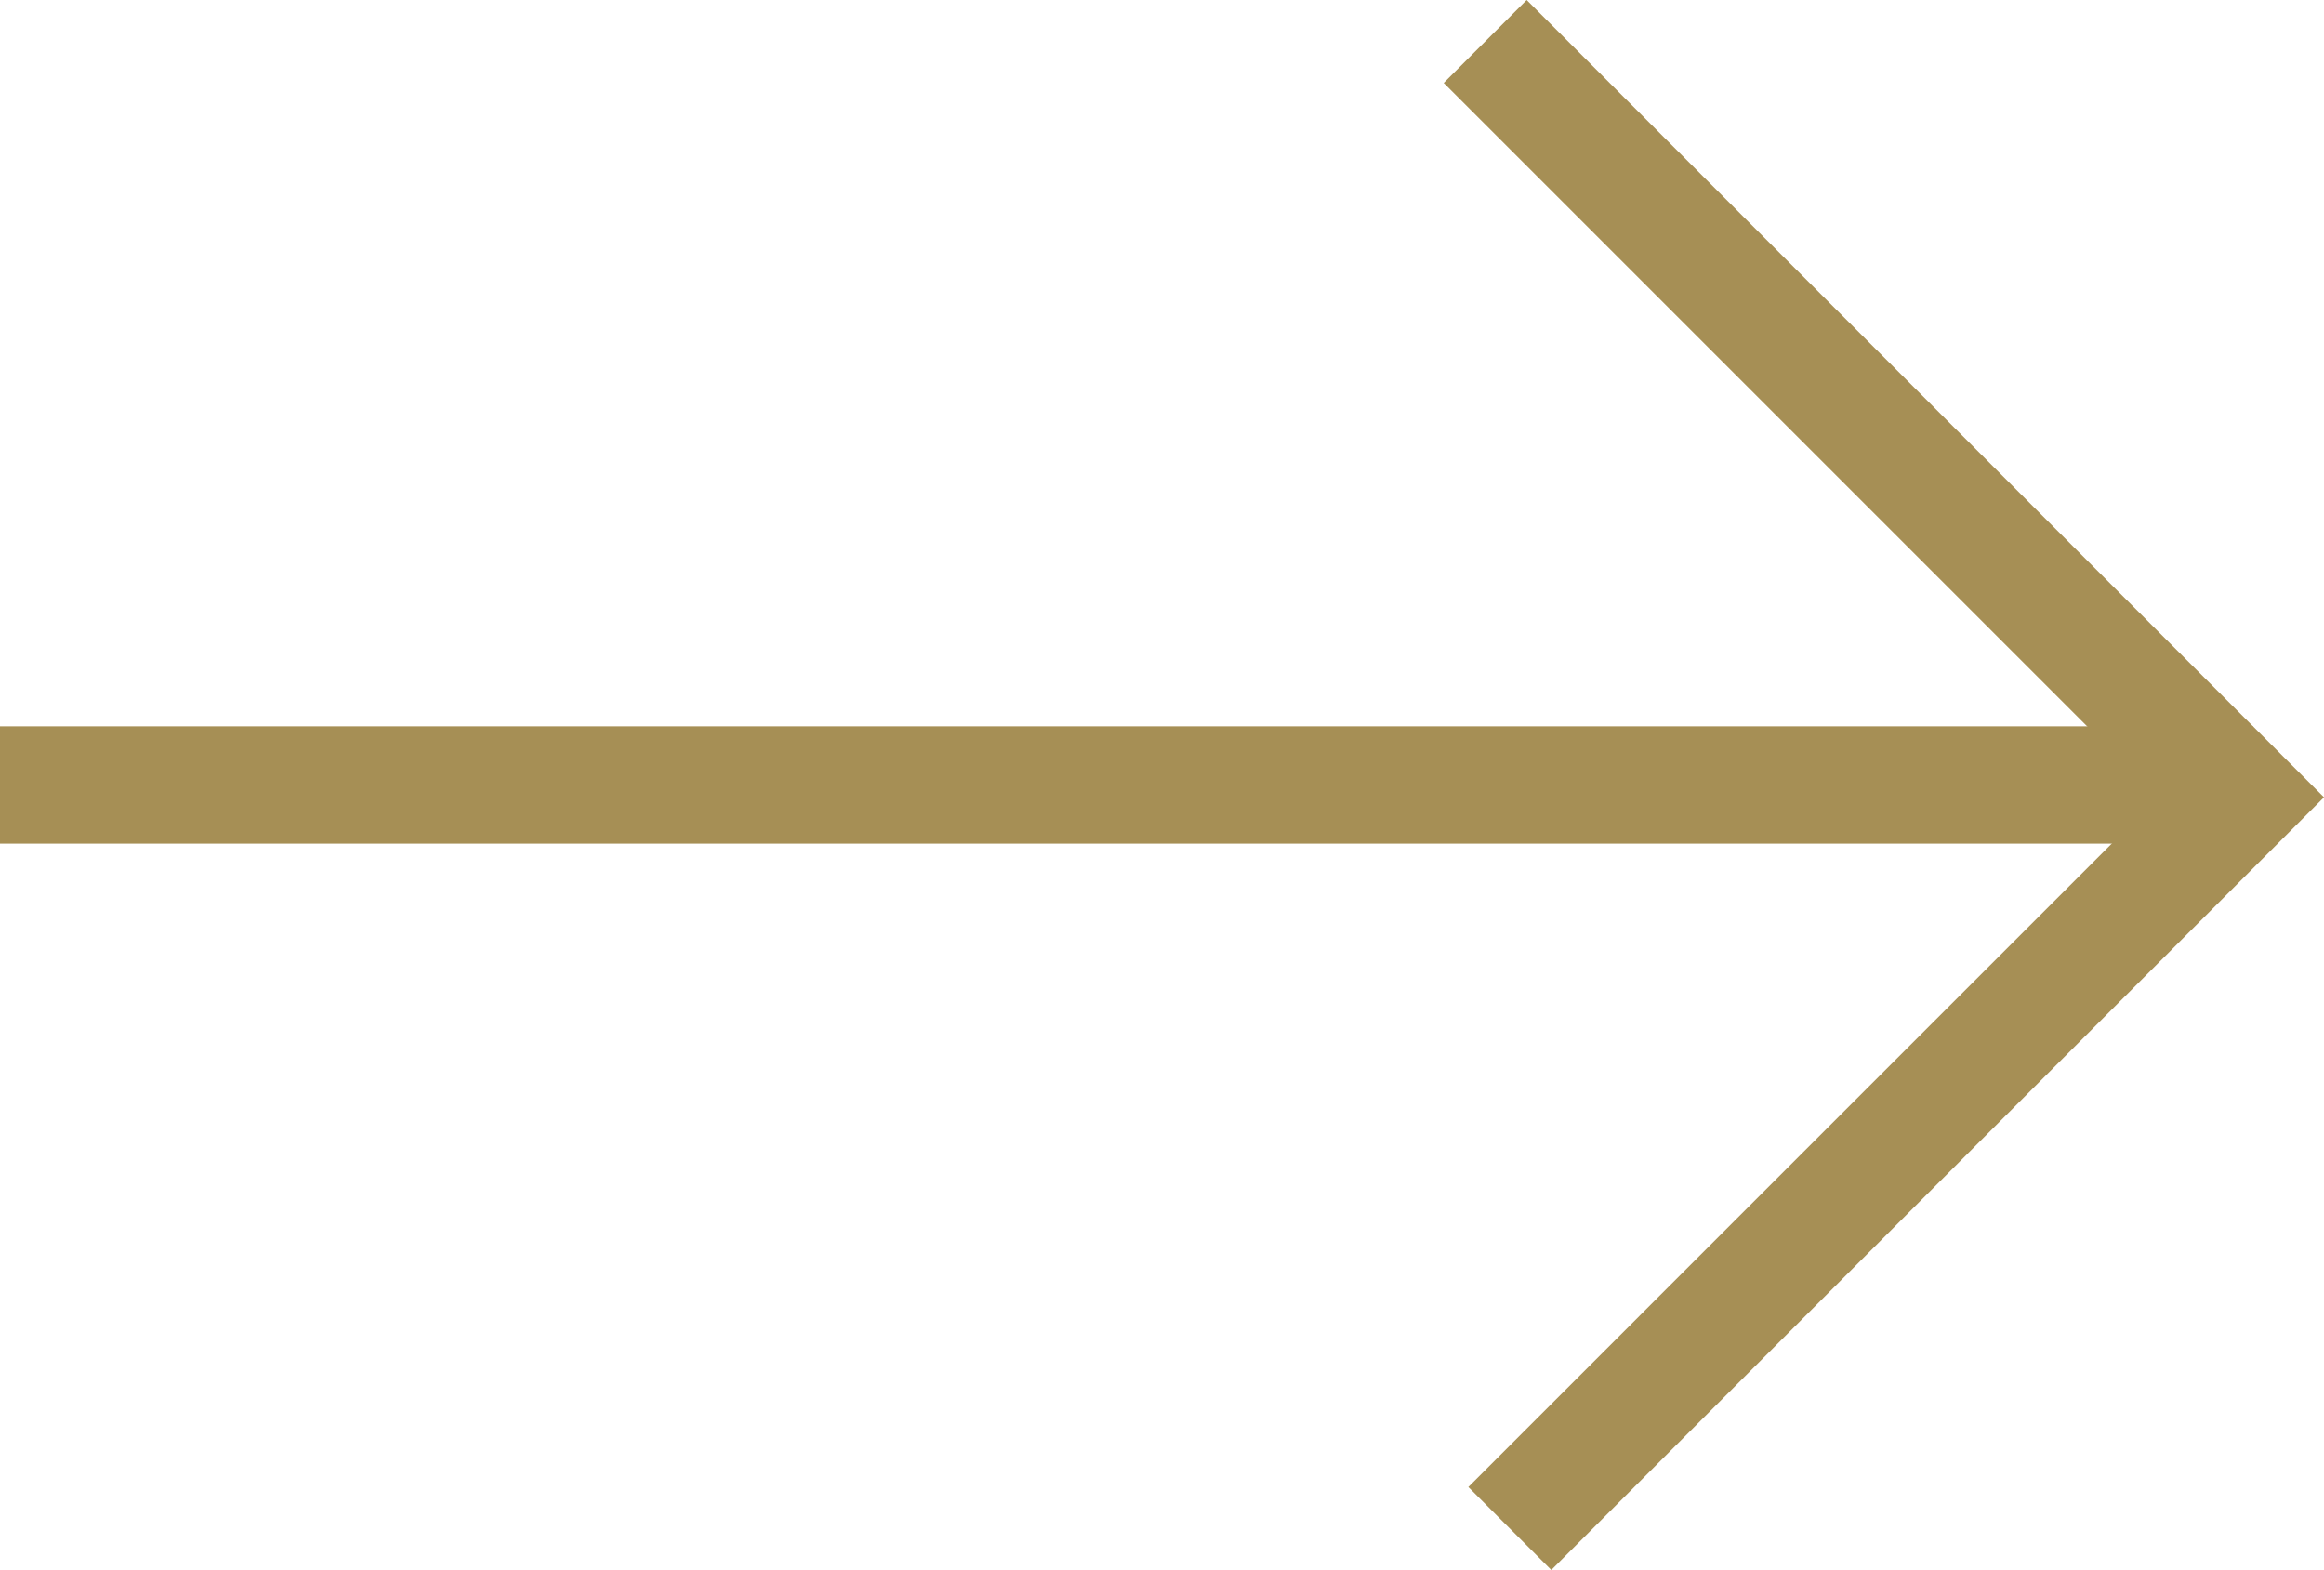
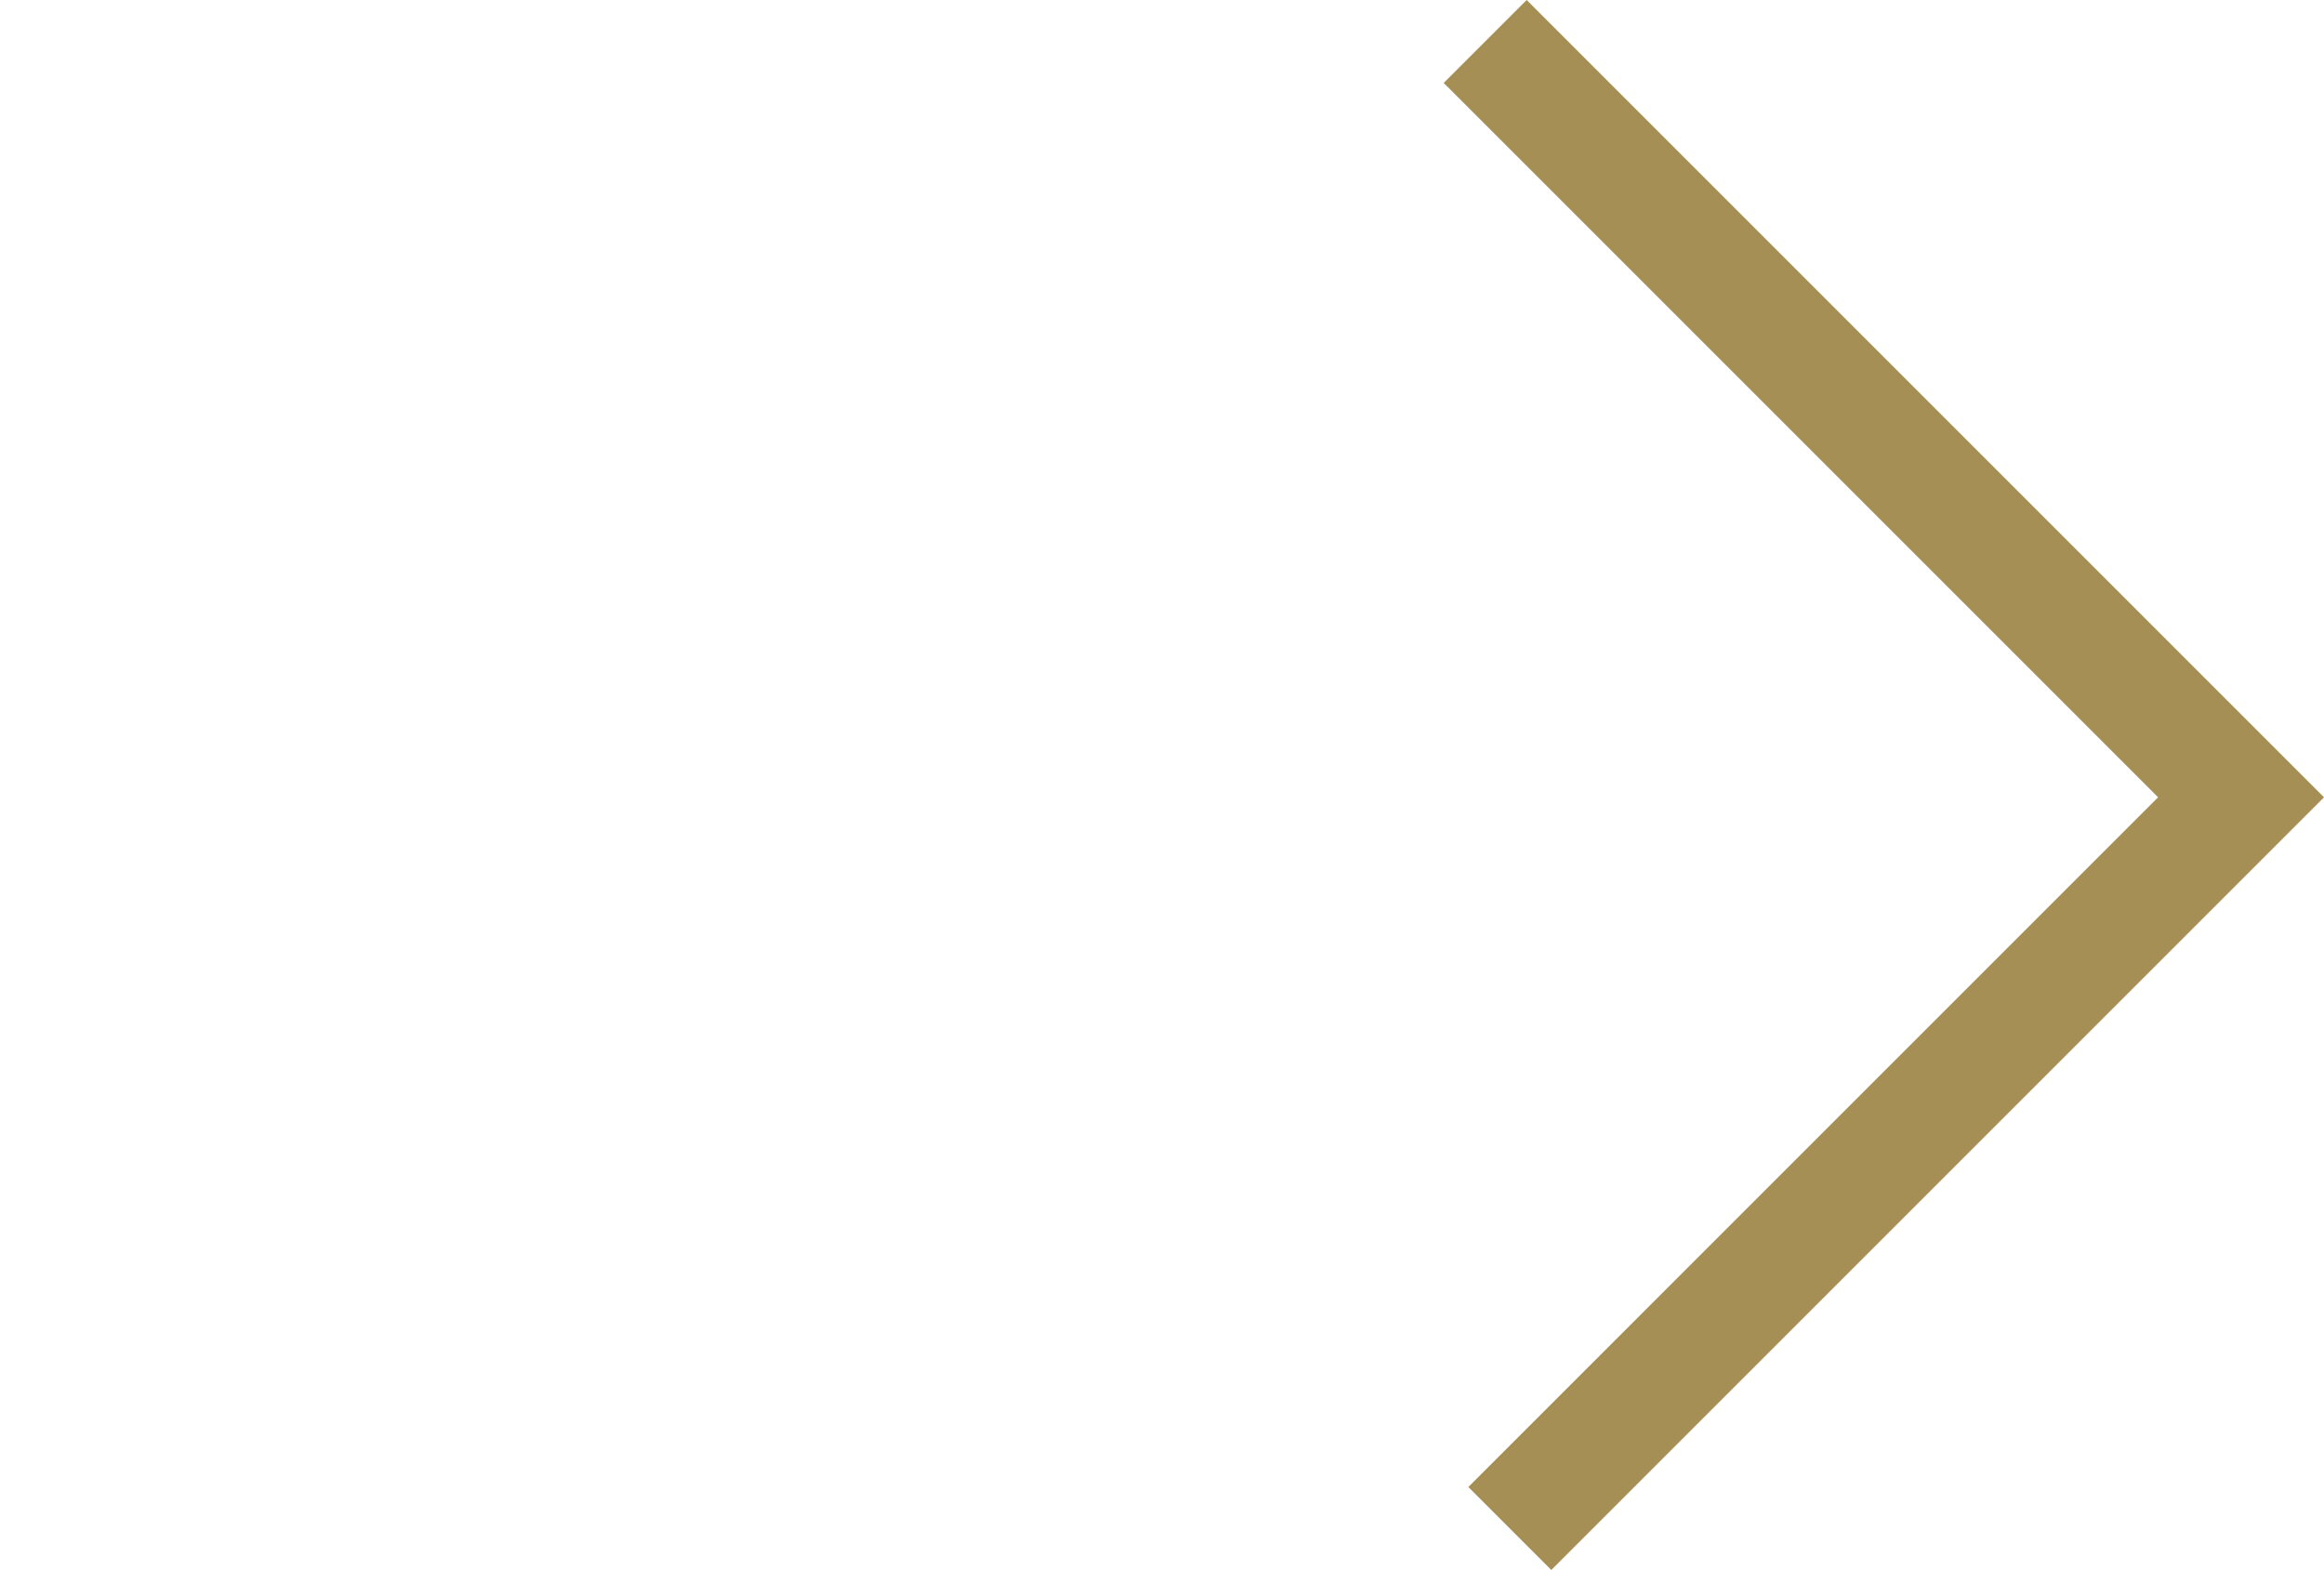
<svg xmlns="http://www.w3.org/2000/svg" width="39.619" height="26.766" viewBox="0 0 39.619 26.766">
  <g id="Group_317" data-name="Group 317" transform="translate(0 0.707)">
    <g id="Group_86" data-name="Group 86" transform="translate(25.319 0)">
      <path id="Path_74" data-name="Path 74" d="M0,0,12.466-12.466-.42-25.352" transform="translate(0.42 25.352)" fill="none" stroke="#a68f55" stroke-width="2" />
    </g>
    <g id="Group_87" data-name="Group 87" transform="translate(0 12.676)">
-       <path id="Path_75" data-name="Path 75" d="M0,0H-38.41" transform="translate(38.41)" fill="none" stroke="#a68f55" stroke-width="2" />
-     </g>
+       </g>
  </g>
</svg>